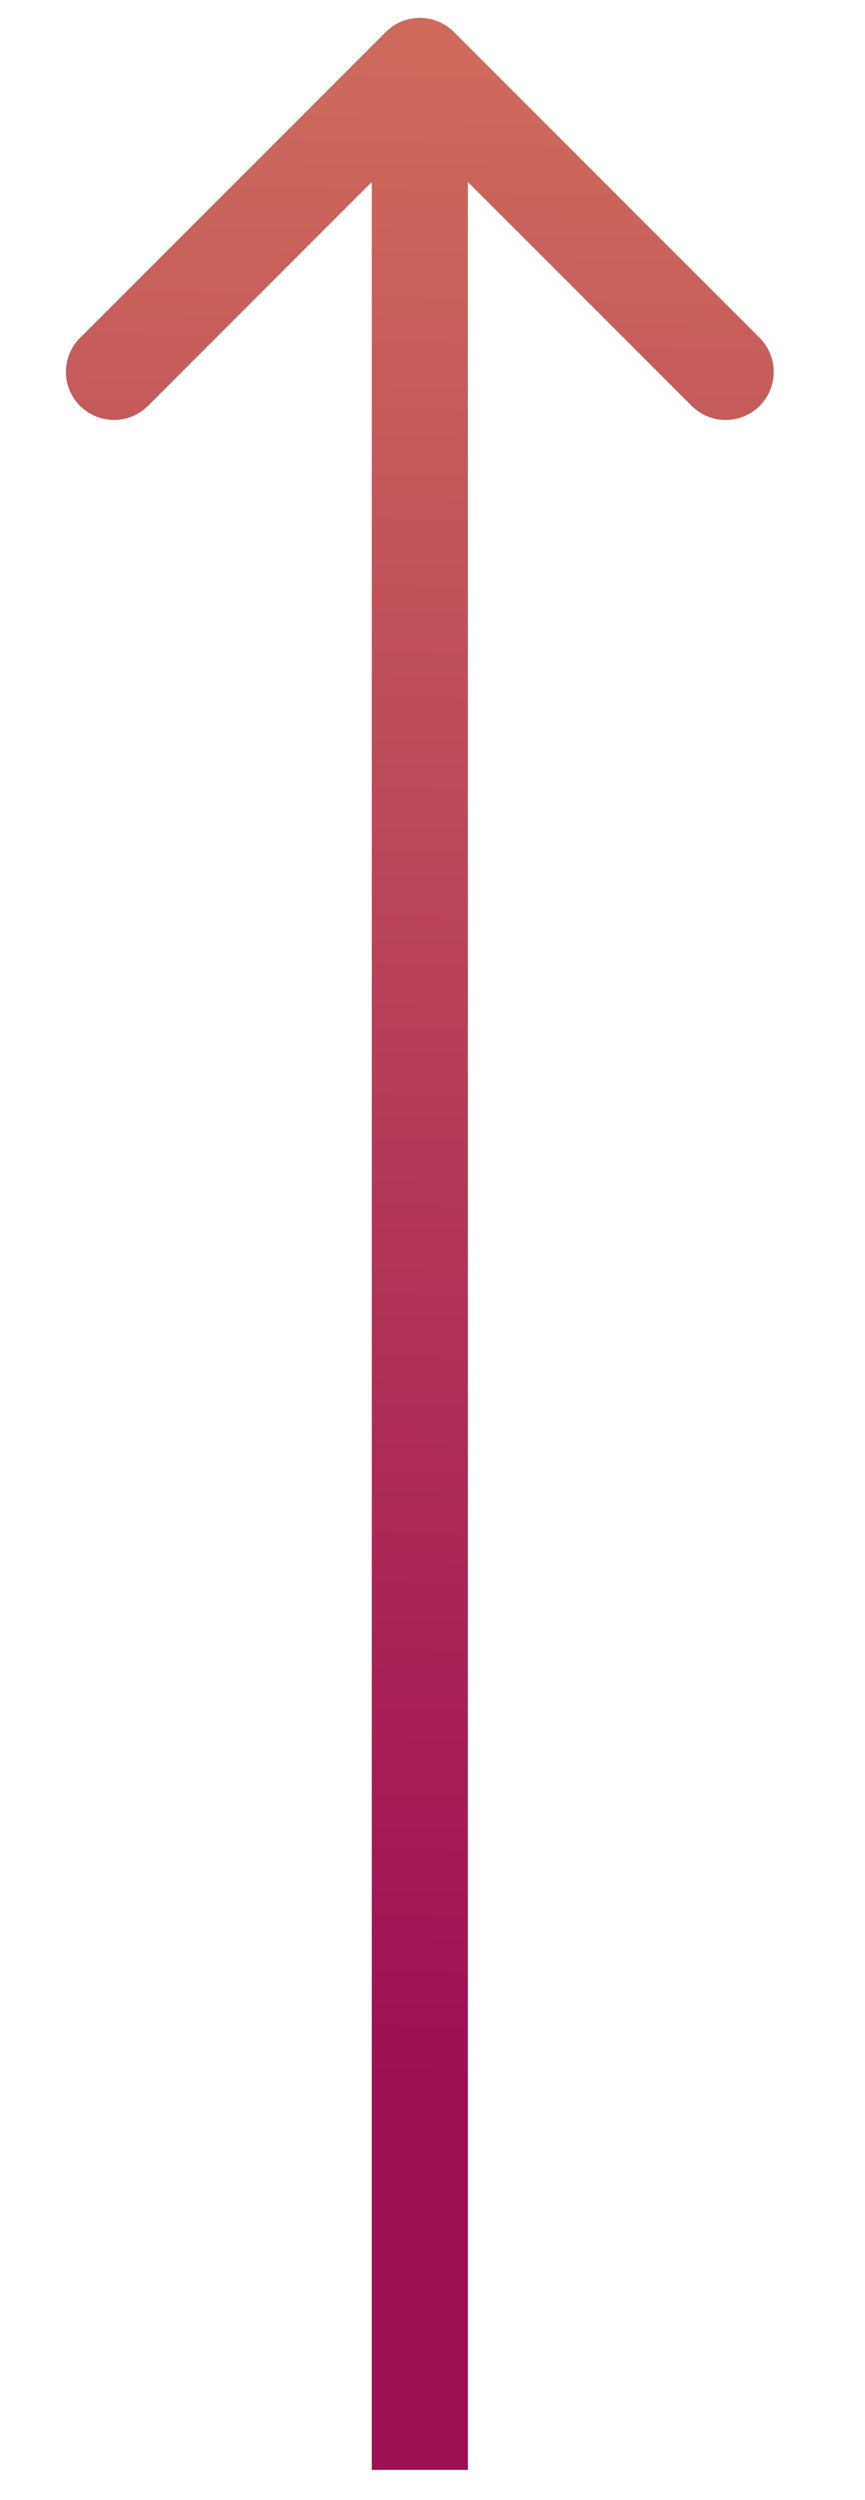
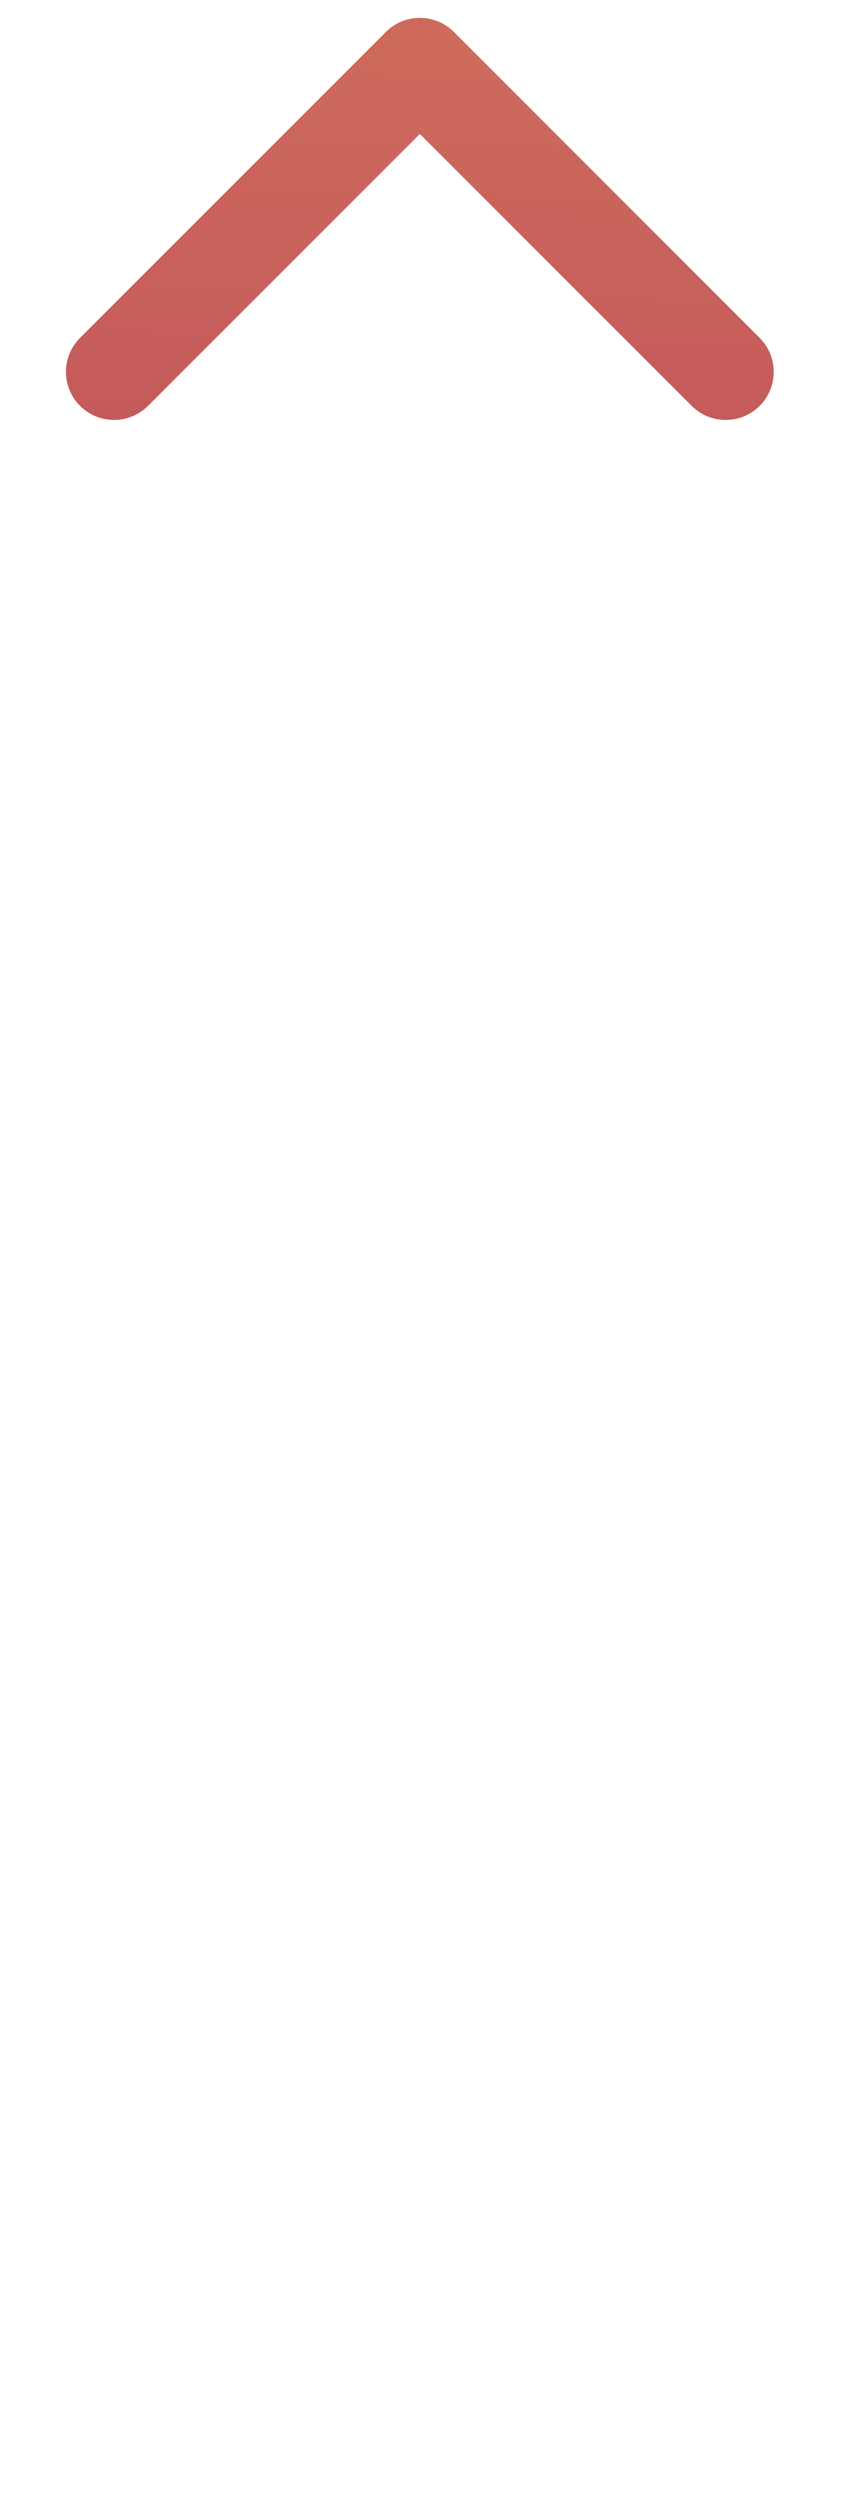
<svg xmlns="http://www.w3.org/2000/svg" width="9" height="26" viewBox="0 0 9 26" fill="none">
-   <path d="M4.722 0.332C4.526 0.137 4.21 0.137 4.015 0.332L0.833 3.514C0.637 3.709 0.637 4.026 0.833 4.221C1.028 4.416 1.344 4.416 1.54 4.221L4.368 1.393L7.197 4.221C7.392 4.416 7.708 4.416 7.904 4.221C8.099 4.026 8.099 3.709 7.904 3.514L4.722 0.332ZM4.868 25.686L4.868 0.686H3.868L3.868 25.686H4.868Z" fill="url(#paint0_linear)" />
+   <path d="M4.722 0.332C4.526 0.137 4.21 0.137 4.015 0.332L0.833 3.514C0.637 3.709 0.637 4.026 0.833 4.221C1.028 4.416 1.344 4.416 1.54 4.221L4.368 1.393L7.197 4.221C7.392 4.416 7.708 4.416 7.904 4.221C8.099 4.026 8.099 3.709 7.904 3.514L4.722 0.332ZM4.868 25.686H3.868L3.868 25.686H4.868Z" fill="url(#paint0_linear)" />
  <defs>
    <linearGradient id="paint0_linear" x1="4.868" y1="21.662" x2="5.417" y2="0.698" gradientUnits="userSpaceOnUse">
      <stop stop-color="#9F0F54" />
      <stop offset="1" stop-color="#CD6A5C" />
    </linearGradient>
  </defs>
</svg>